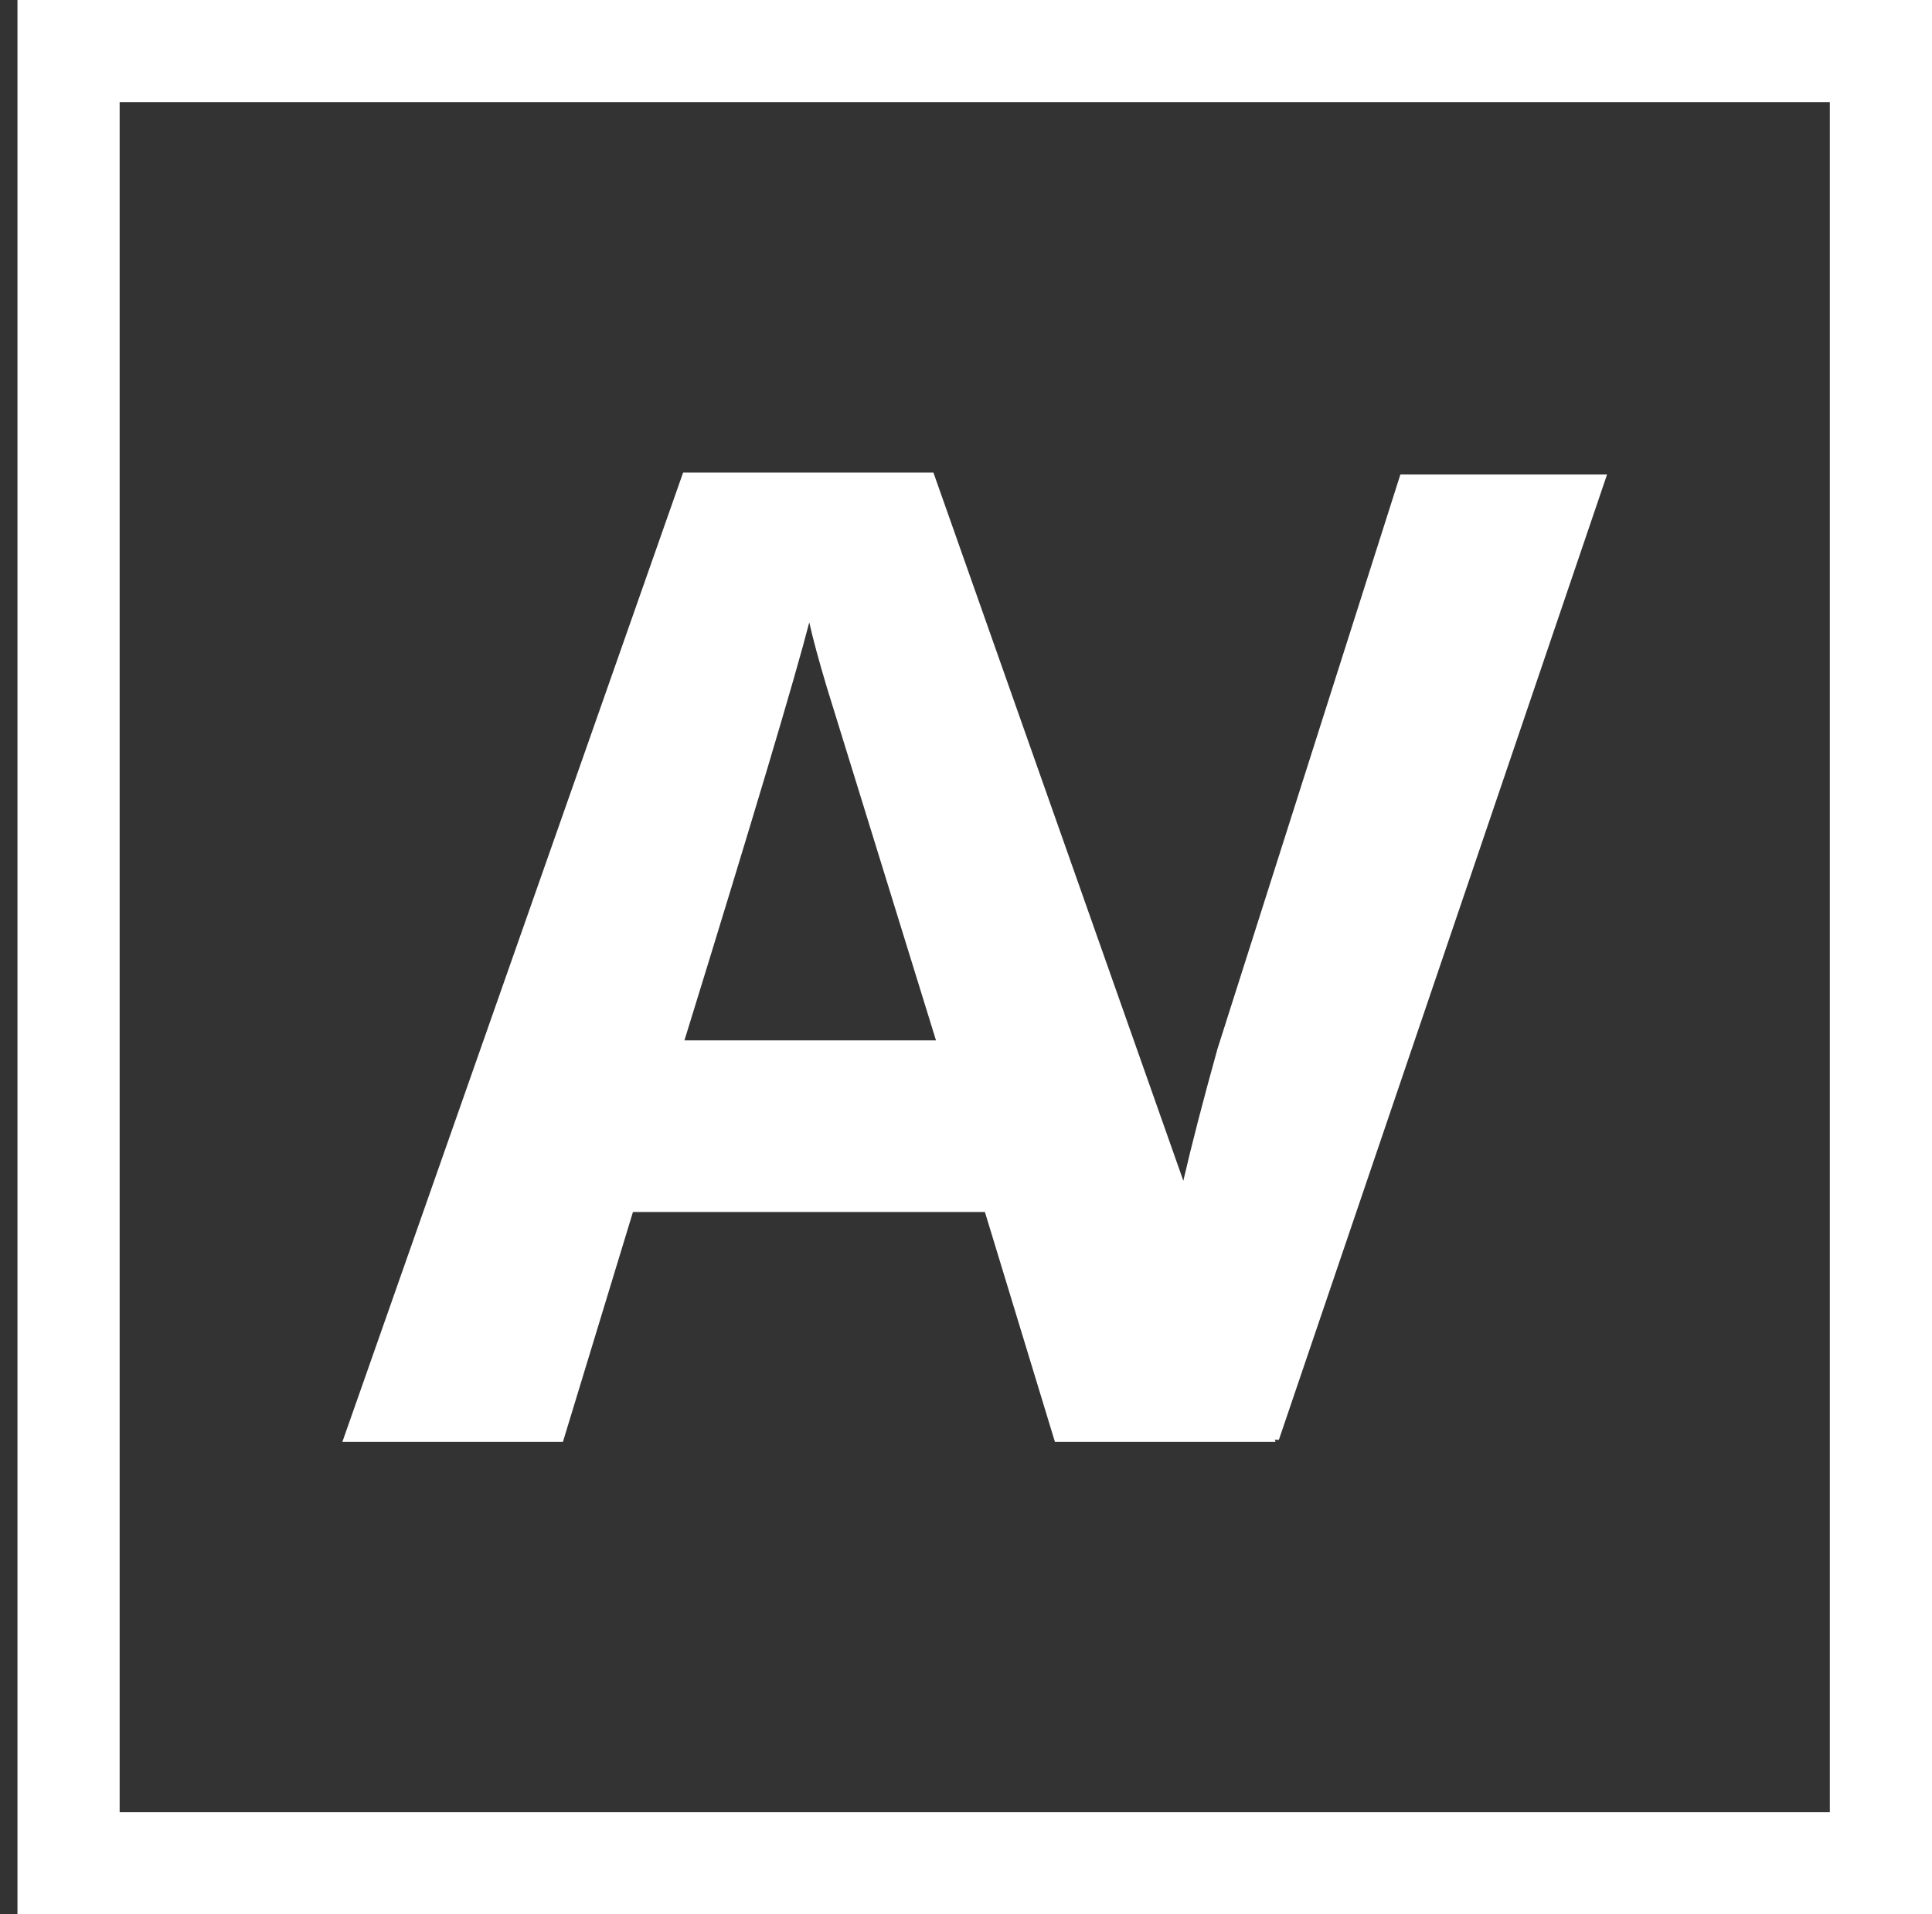
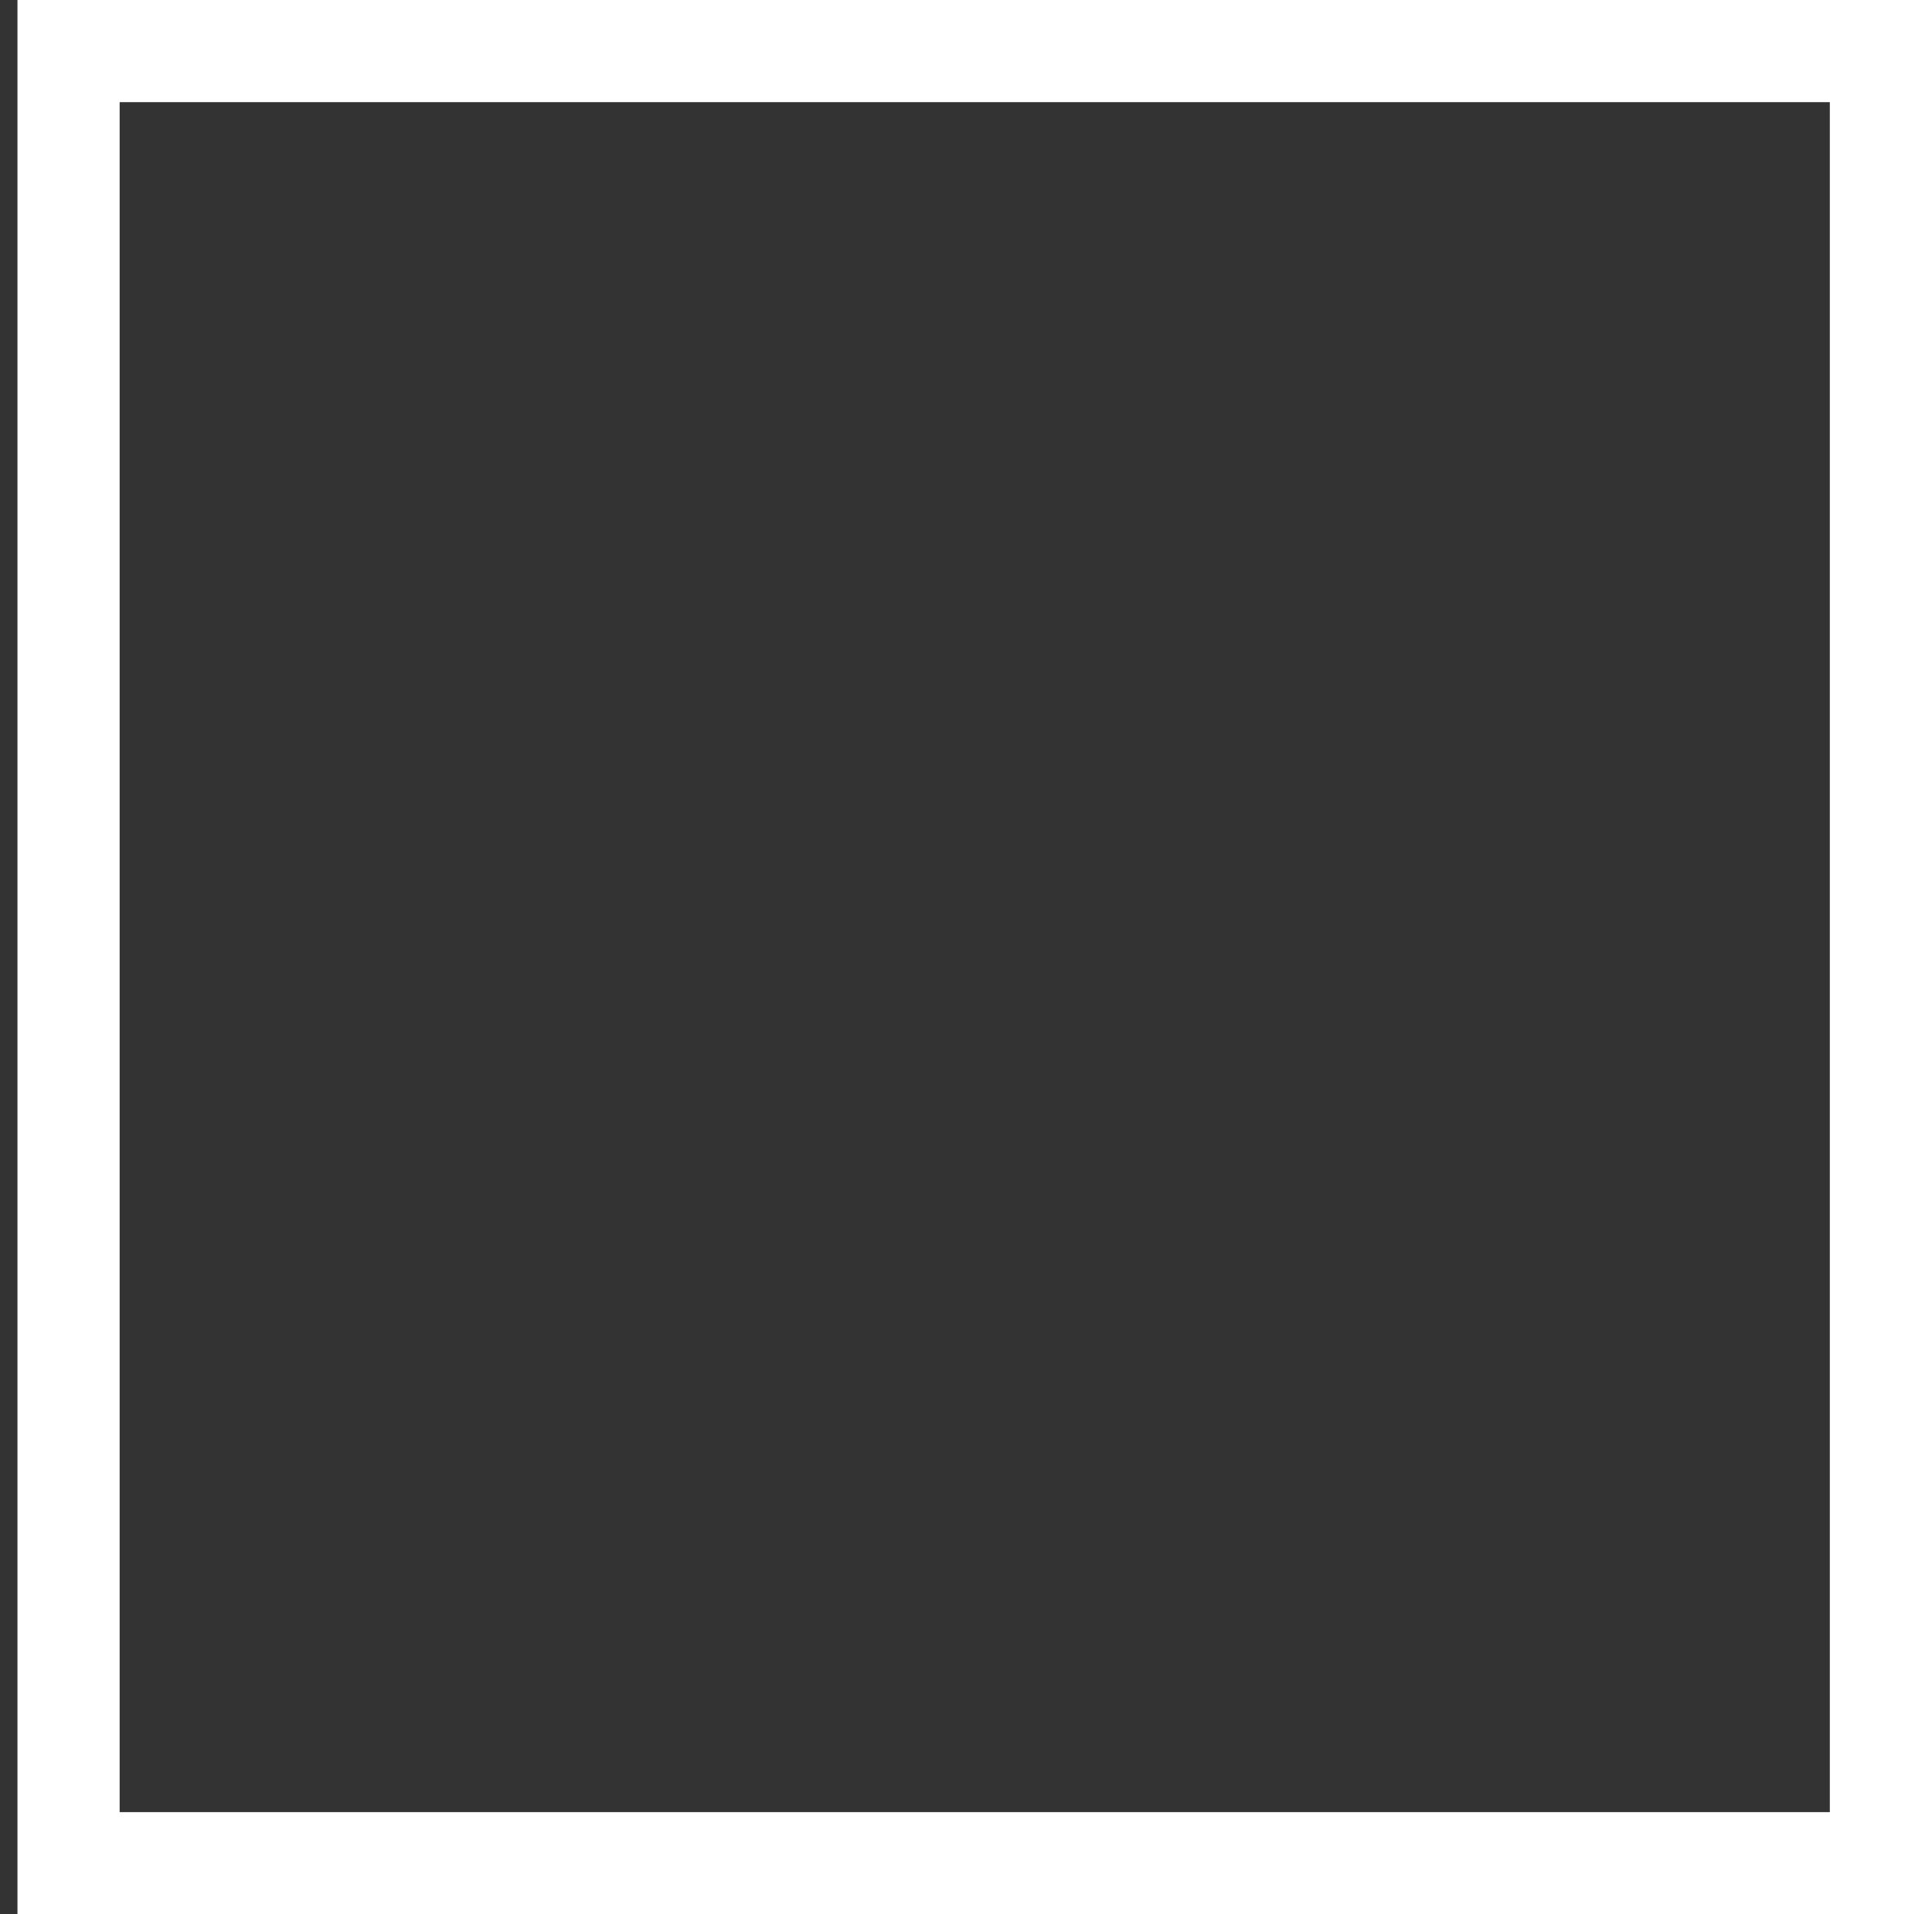
<svg xmlns="http://www.w3.org/2000/svg" version="1.1" id="Layer_1" x="0px" y="0px" width="163px" height="161.525px" viewBox="0 0 163 161.525" enable-background="new 0 0 163 161.525" xml:space="preserve">
  <rect x="0" y="0" width="163" height="161.525" fill="#333333" stroke="none" />
  <g>
    <path fill="#FFFFFF" d="M163,161.525H1.474V0H163V161.525z M10.094,152.905H154.38V8.62H10.094V152.905z" />
  </g>
  <g>
    <path fill="none" d="M78.808,87.25c-5.355-17.233-8.375-26.994-9.055-29.274c-0.688-2.303-1.179-4.123-1.476-5.459   c-1.226,4.755-4.736,16.51-10.53,35.266h21.22L78.808,87.25z" />
-     <path fill="#FFFFFF" d="M135.586,40.037h-17.438l-15.433,48.47c-1.22,4.383-2.178,8.087-2.879,11.121L78.75,39.87H64.611h-6.976   l-28.747,81.786h18.607l5.906-19.388h29.695l5.905,19.388h18.608l-0.059-0.167h0.347L135.586,40.037z M78.967,87.782h-21.22   c5.794-18.755,9.304-30.511,10.53-35.266c0.297,1.337,0.788,3.157,1.476,5.459" />
  </g>
</svg>